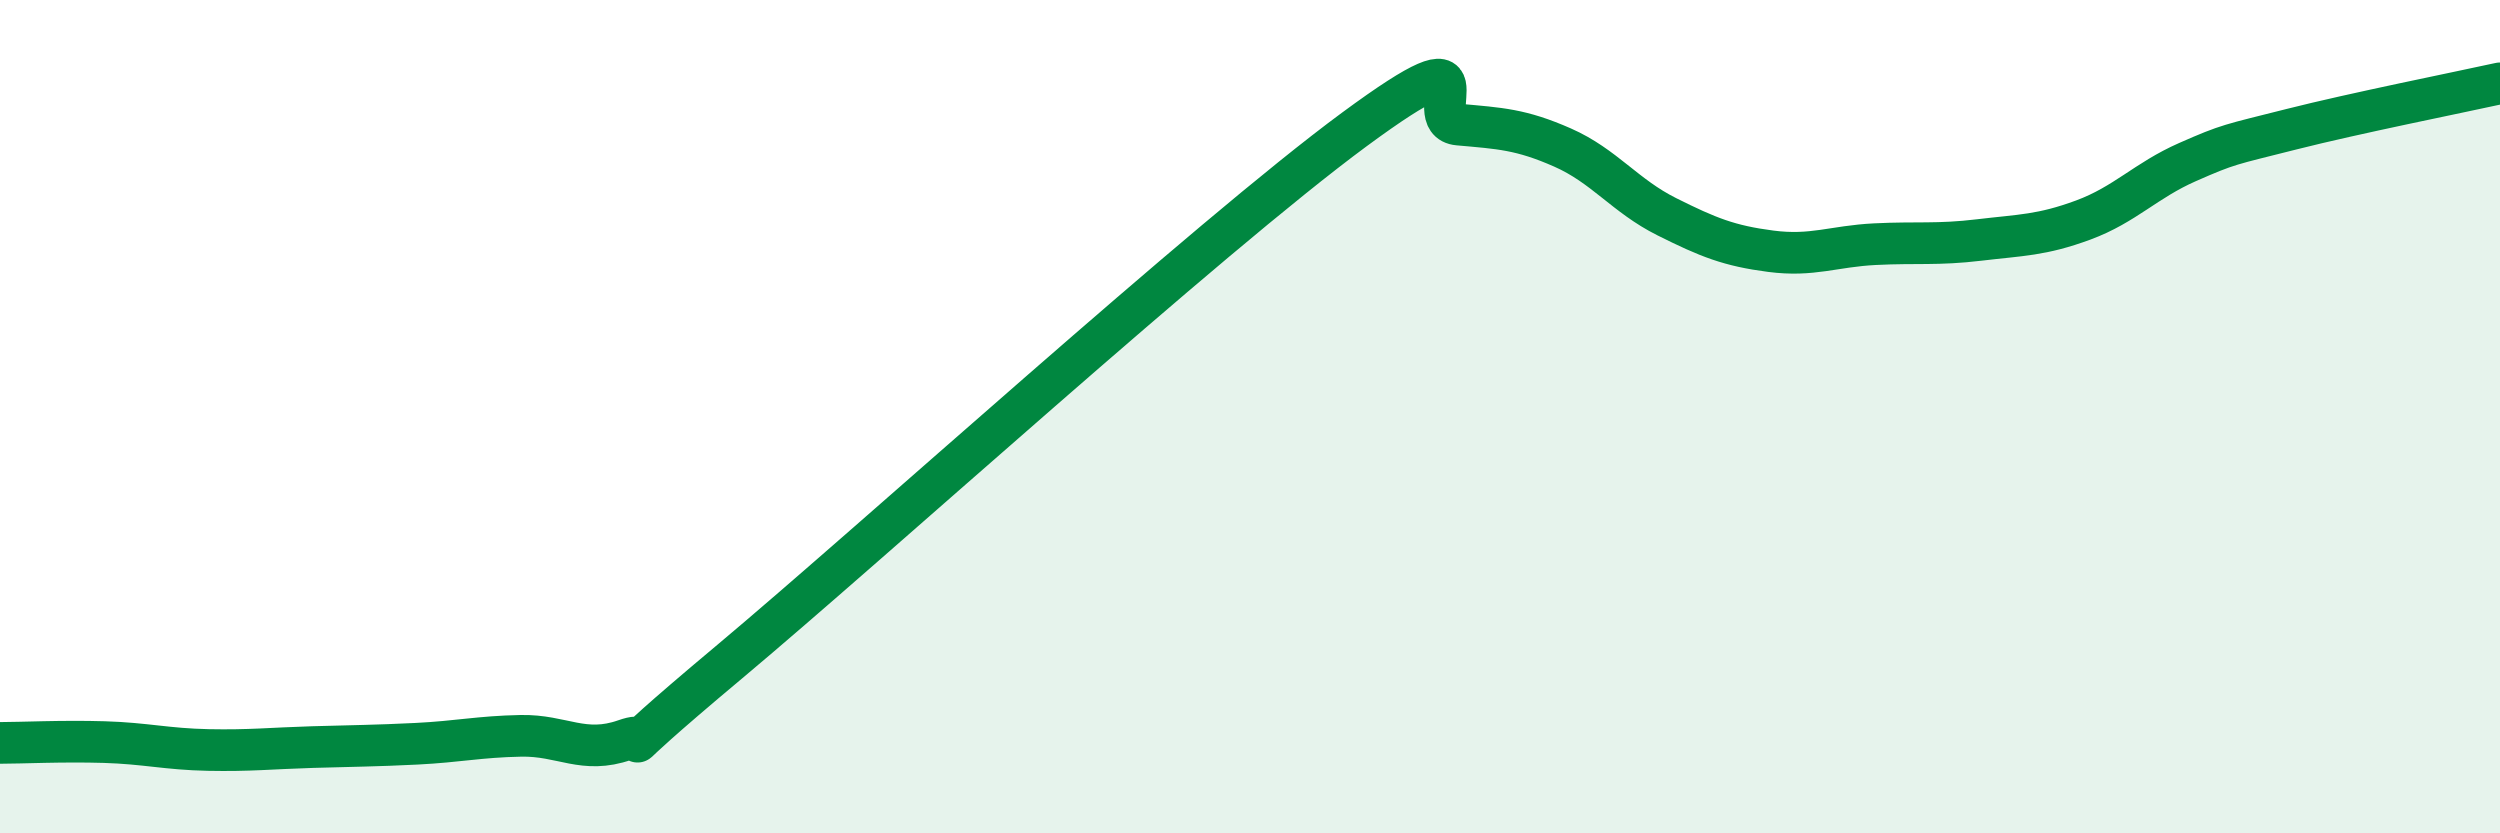
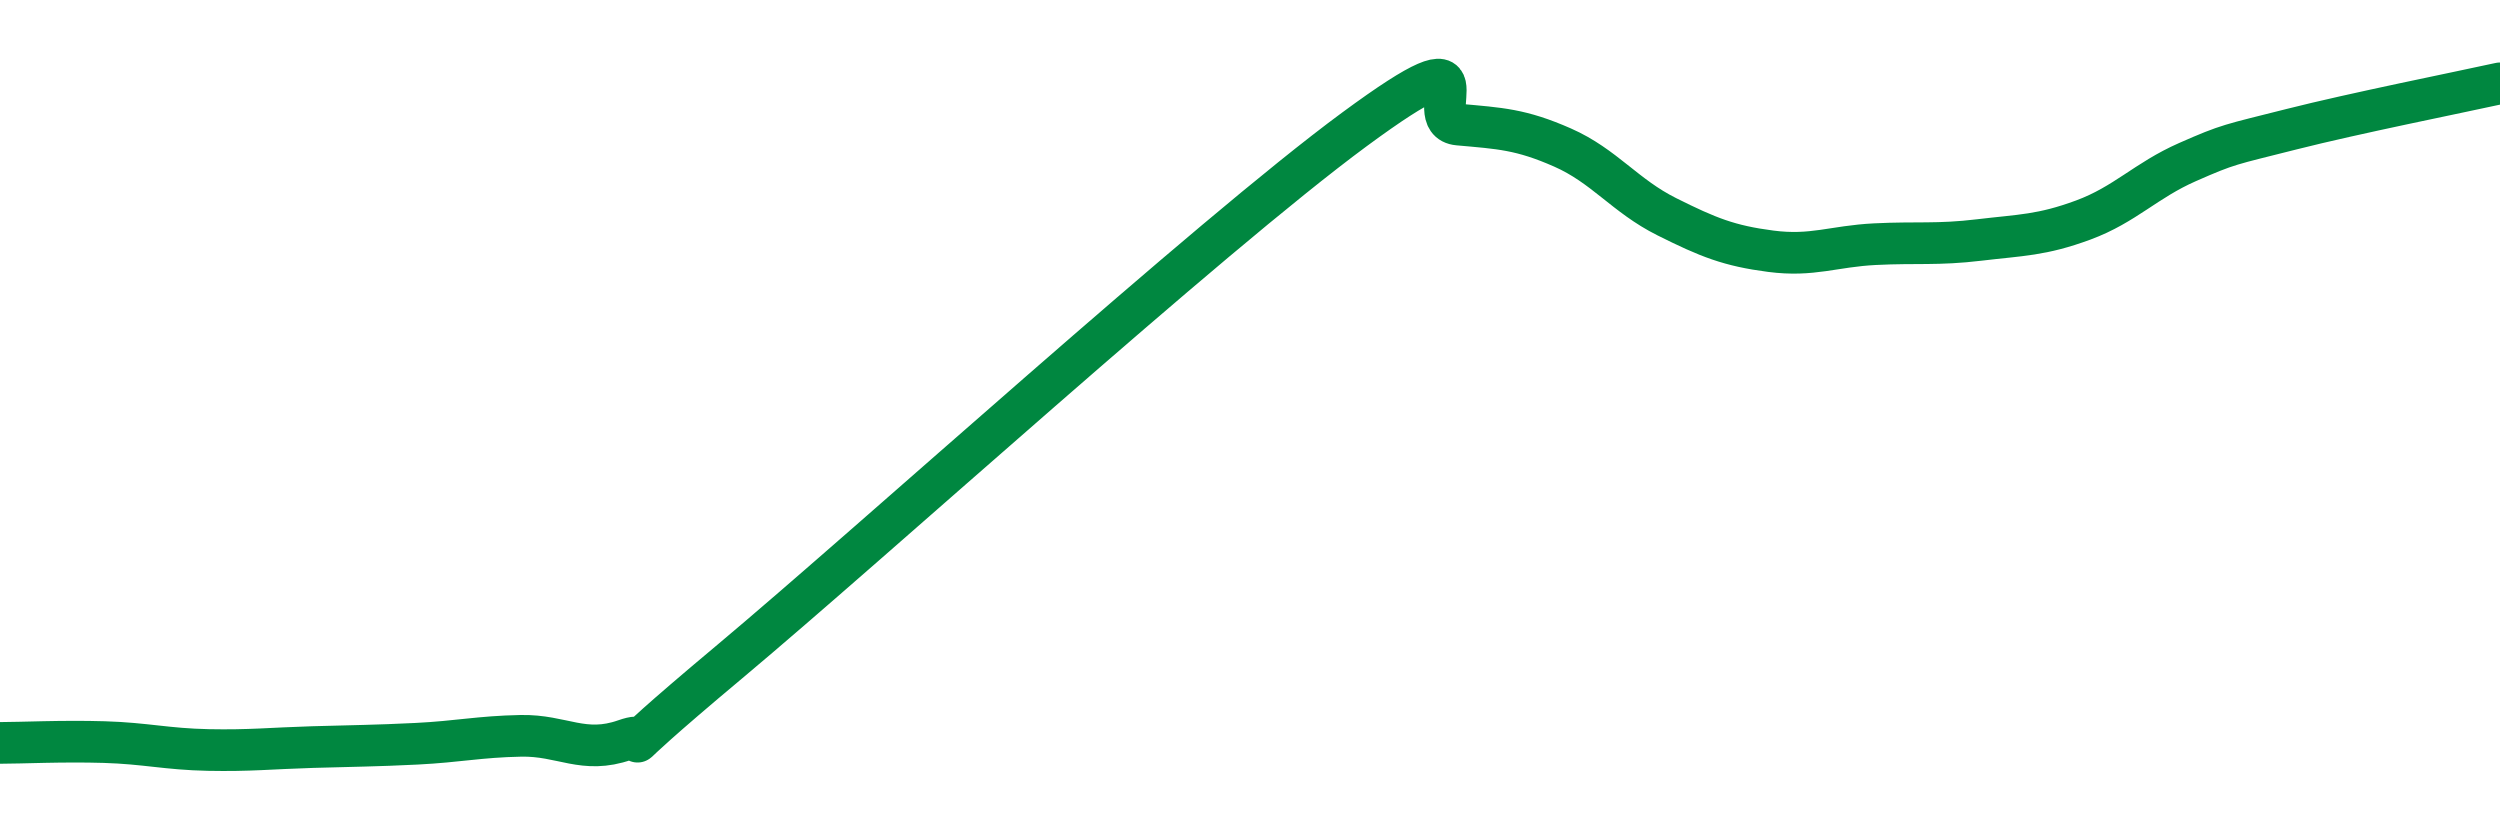
<svg xmlns="http://www.w3.org/2000/svg" width="60" height="20" viewBox="0 0 60 20">
-   <path d="M 0,17.83 C 0.5,17.83 1.5,17.78 2.5,17.81 C 3.5,17.84 4,17.98 5,18 C 6,18.02 6.5,17.96 7.5,17.93 C 8.5,17.9 9,17.9 10,17.85 C 11,17.8 11.5,17.68 12.5,17.66 C 13.5,17.64 14,18.11 15,17.76 C 16,17.41 14,18.82 17.5,15.89 C 21,12.96 29,5.69 32.5,3.11 C 36,0.53 34,2.9 35,2.99 C 36,3.08 36.5,3.1 37.5,3.54 C 38.5,3.98 39,4.7 40,5.2 C 41,5.7 41.5,5.9 42.5,6.03 C 43.5,6.16 44,5.91 45,5.86 C 46,5.81 46.5,5.88 47.5,5.76 C 48.5,5.64 49,5.65 50,5.28 C 51,4.91 51.5,4.33 52.5,3.89 C 53.5,3.45 53.5,3.48 55,3.1 C 56.5,2.72 59,2.22 60,2L60 20L0 20Z" fill="#008740" opacity="0.1" stroke-linecap="round" stroke-linejoin="round" />
  <path d="M 0,17.83 C 0.5,17.83 1.5,17.78 2.5,17.81 C 3.5,17.84 4,17.98 5,18 C 6,18.02 6.5,17.96 7.5,17.93 C 8.5,17.9 9,17.9 10,17.85 C 11,17.8 11.5,17.68 12.5,17.66 C 13.5,17.64 14,18.11 15,17.76 C 16,17.41 14,18.82 17.5,15.89 C 21,12.96 29,5.69 32.5,3.11 C 36,0.53 34,2.9 35,2.99 C 36,3.08 36.5,3.1 37.5,3.54 C 38.5,3.98 39,4.7 40,5.2 C 41,5.7 41.5,5.9 42.5,6.03 C 43.5,6.16 44,5.91 45,5.86 C 46,5.81 46.5,5.88 47.5,5.76 C 48.5,5.64 49,5.65 50,5.28 C 51,4.91 51.5,4.33 52.5,3.89 C 53.5,3.45 53.5,3.48 55,3.1 C 56.5,2.72 59,2.22 60,2" stroke="#008740" stroke-width="1" fill="none" stroke-linecap="round" stroke-linejoin="round" />
</svg>